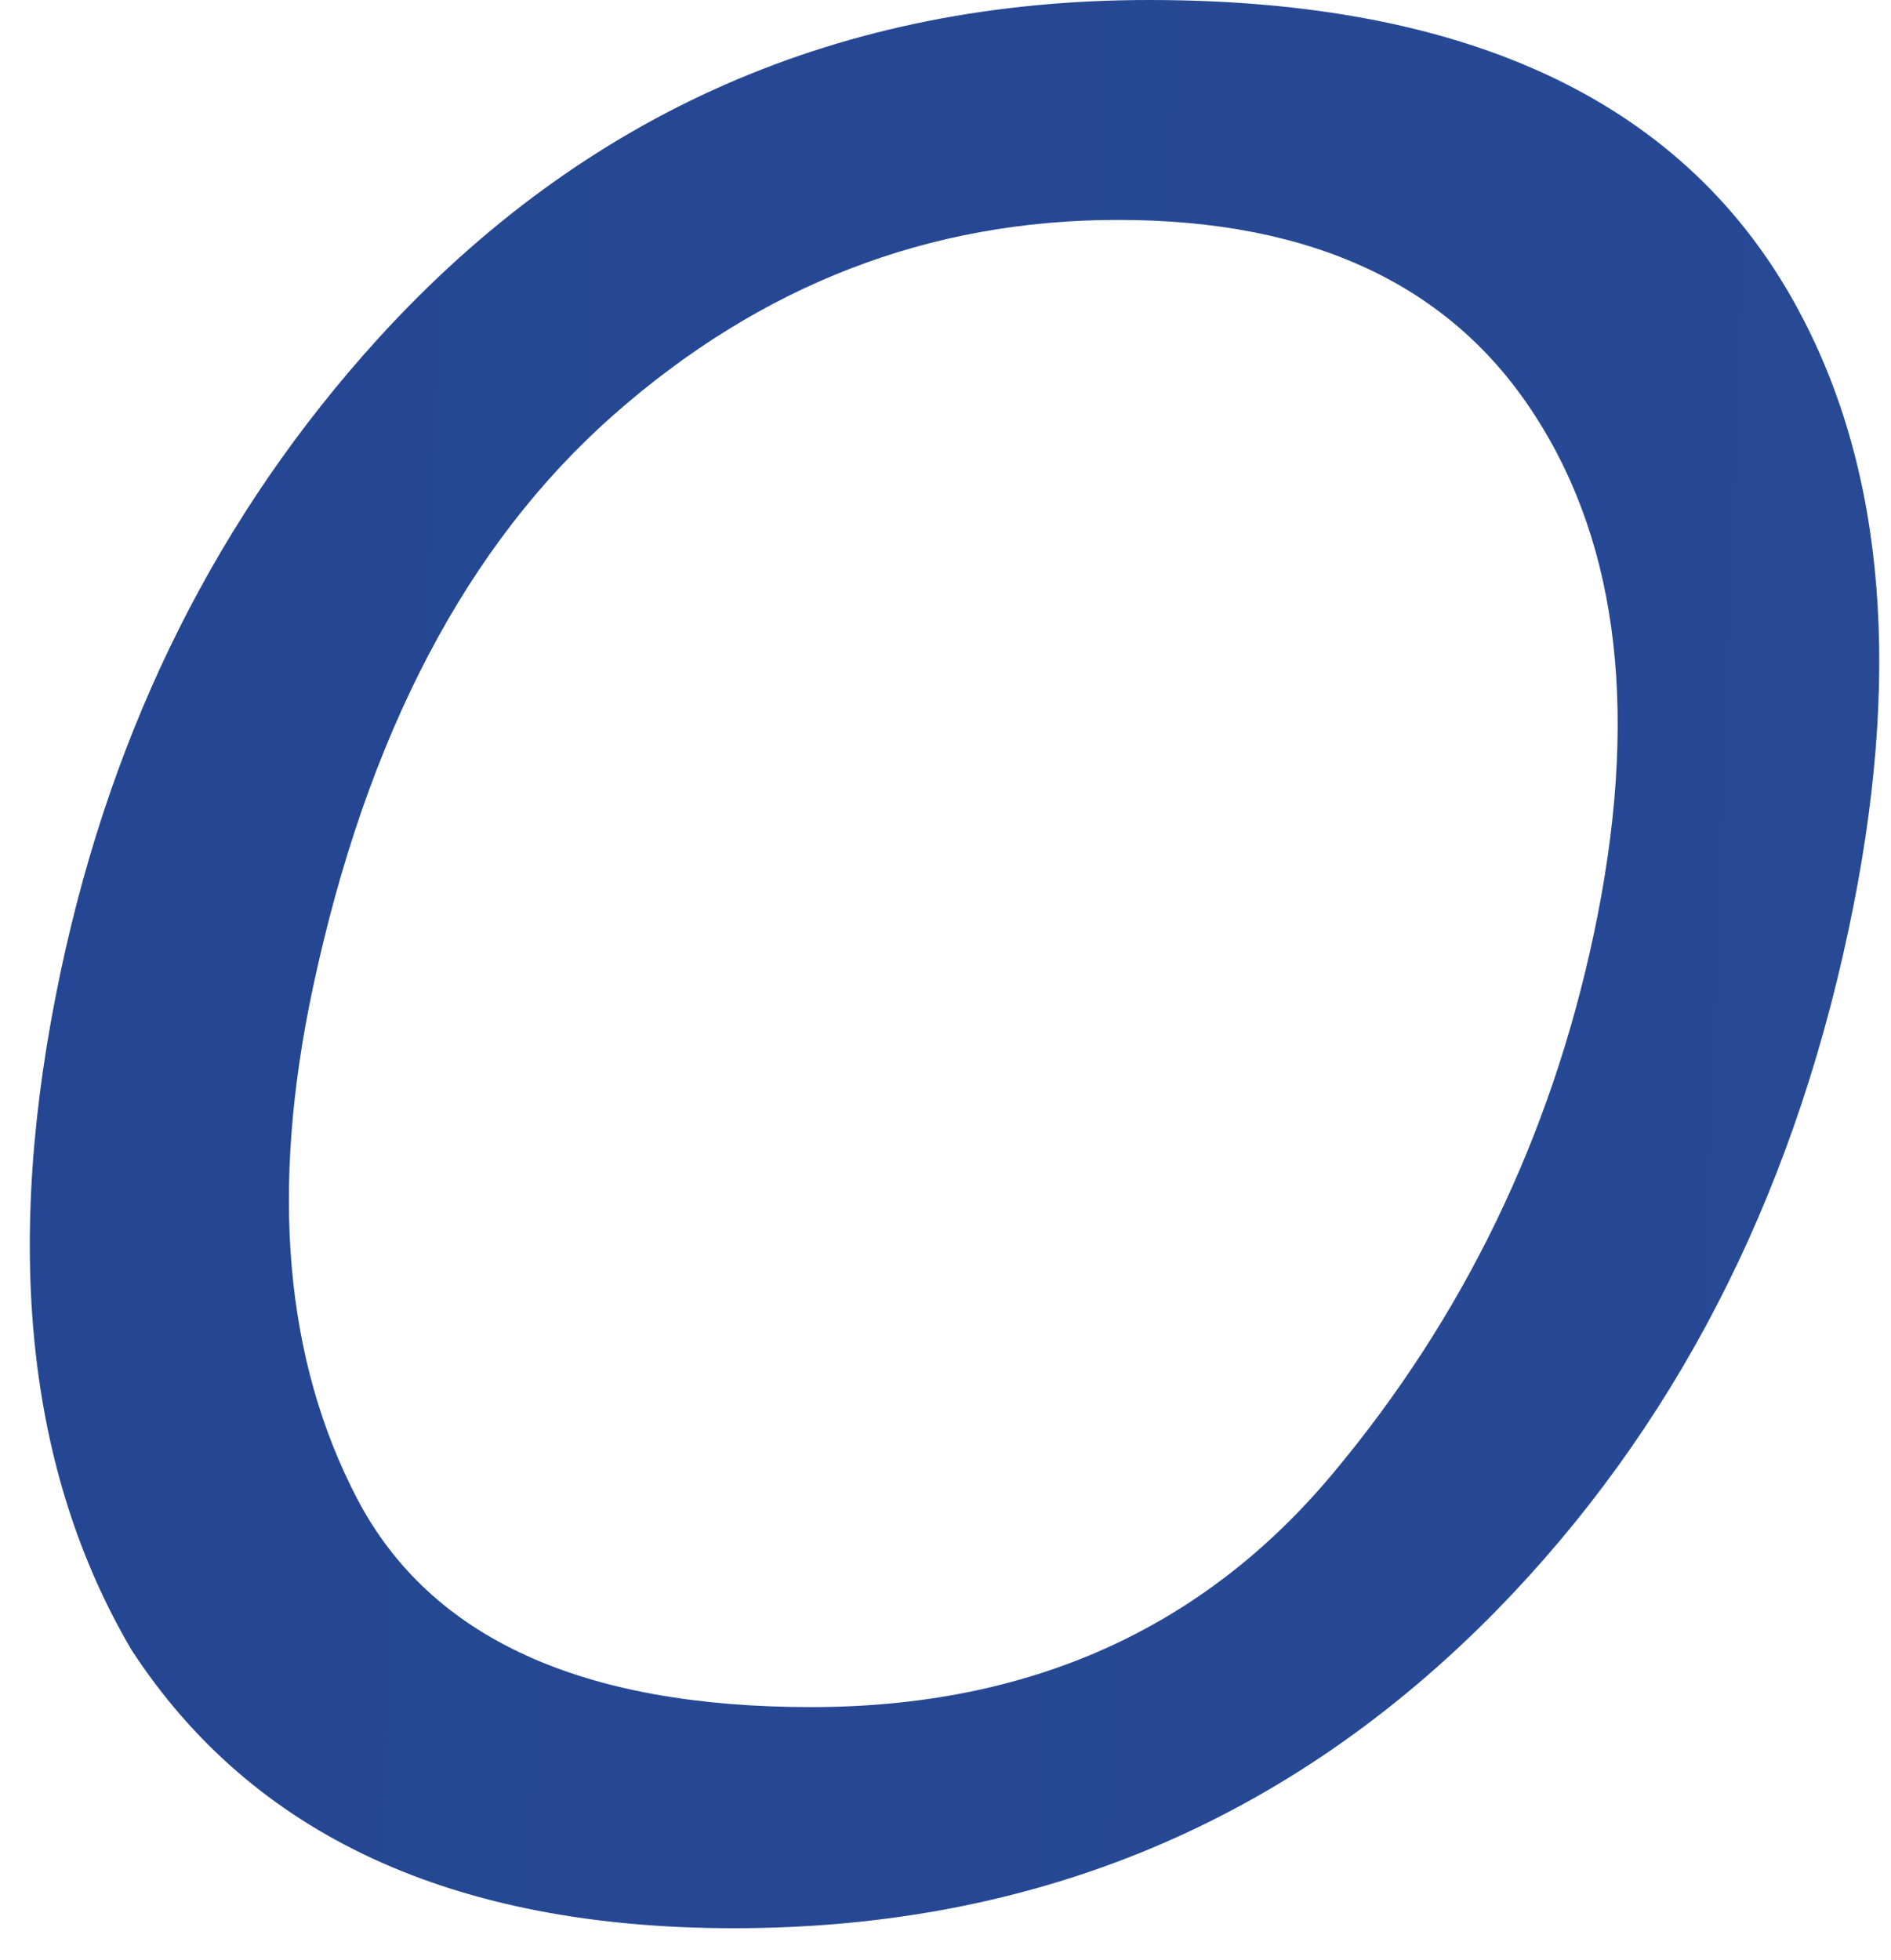
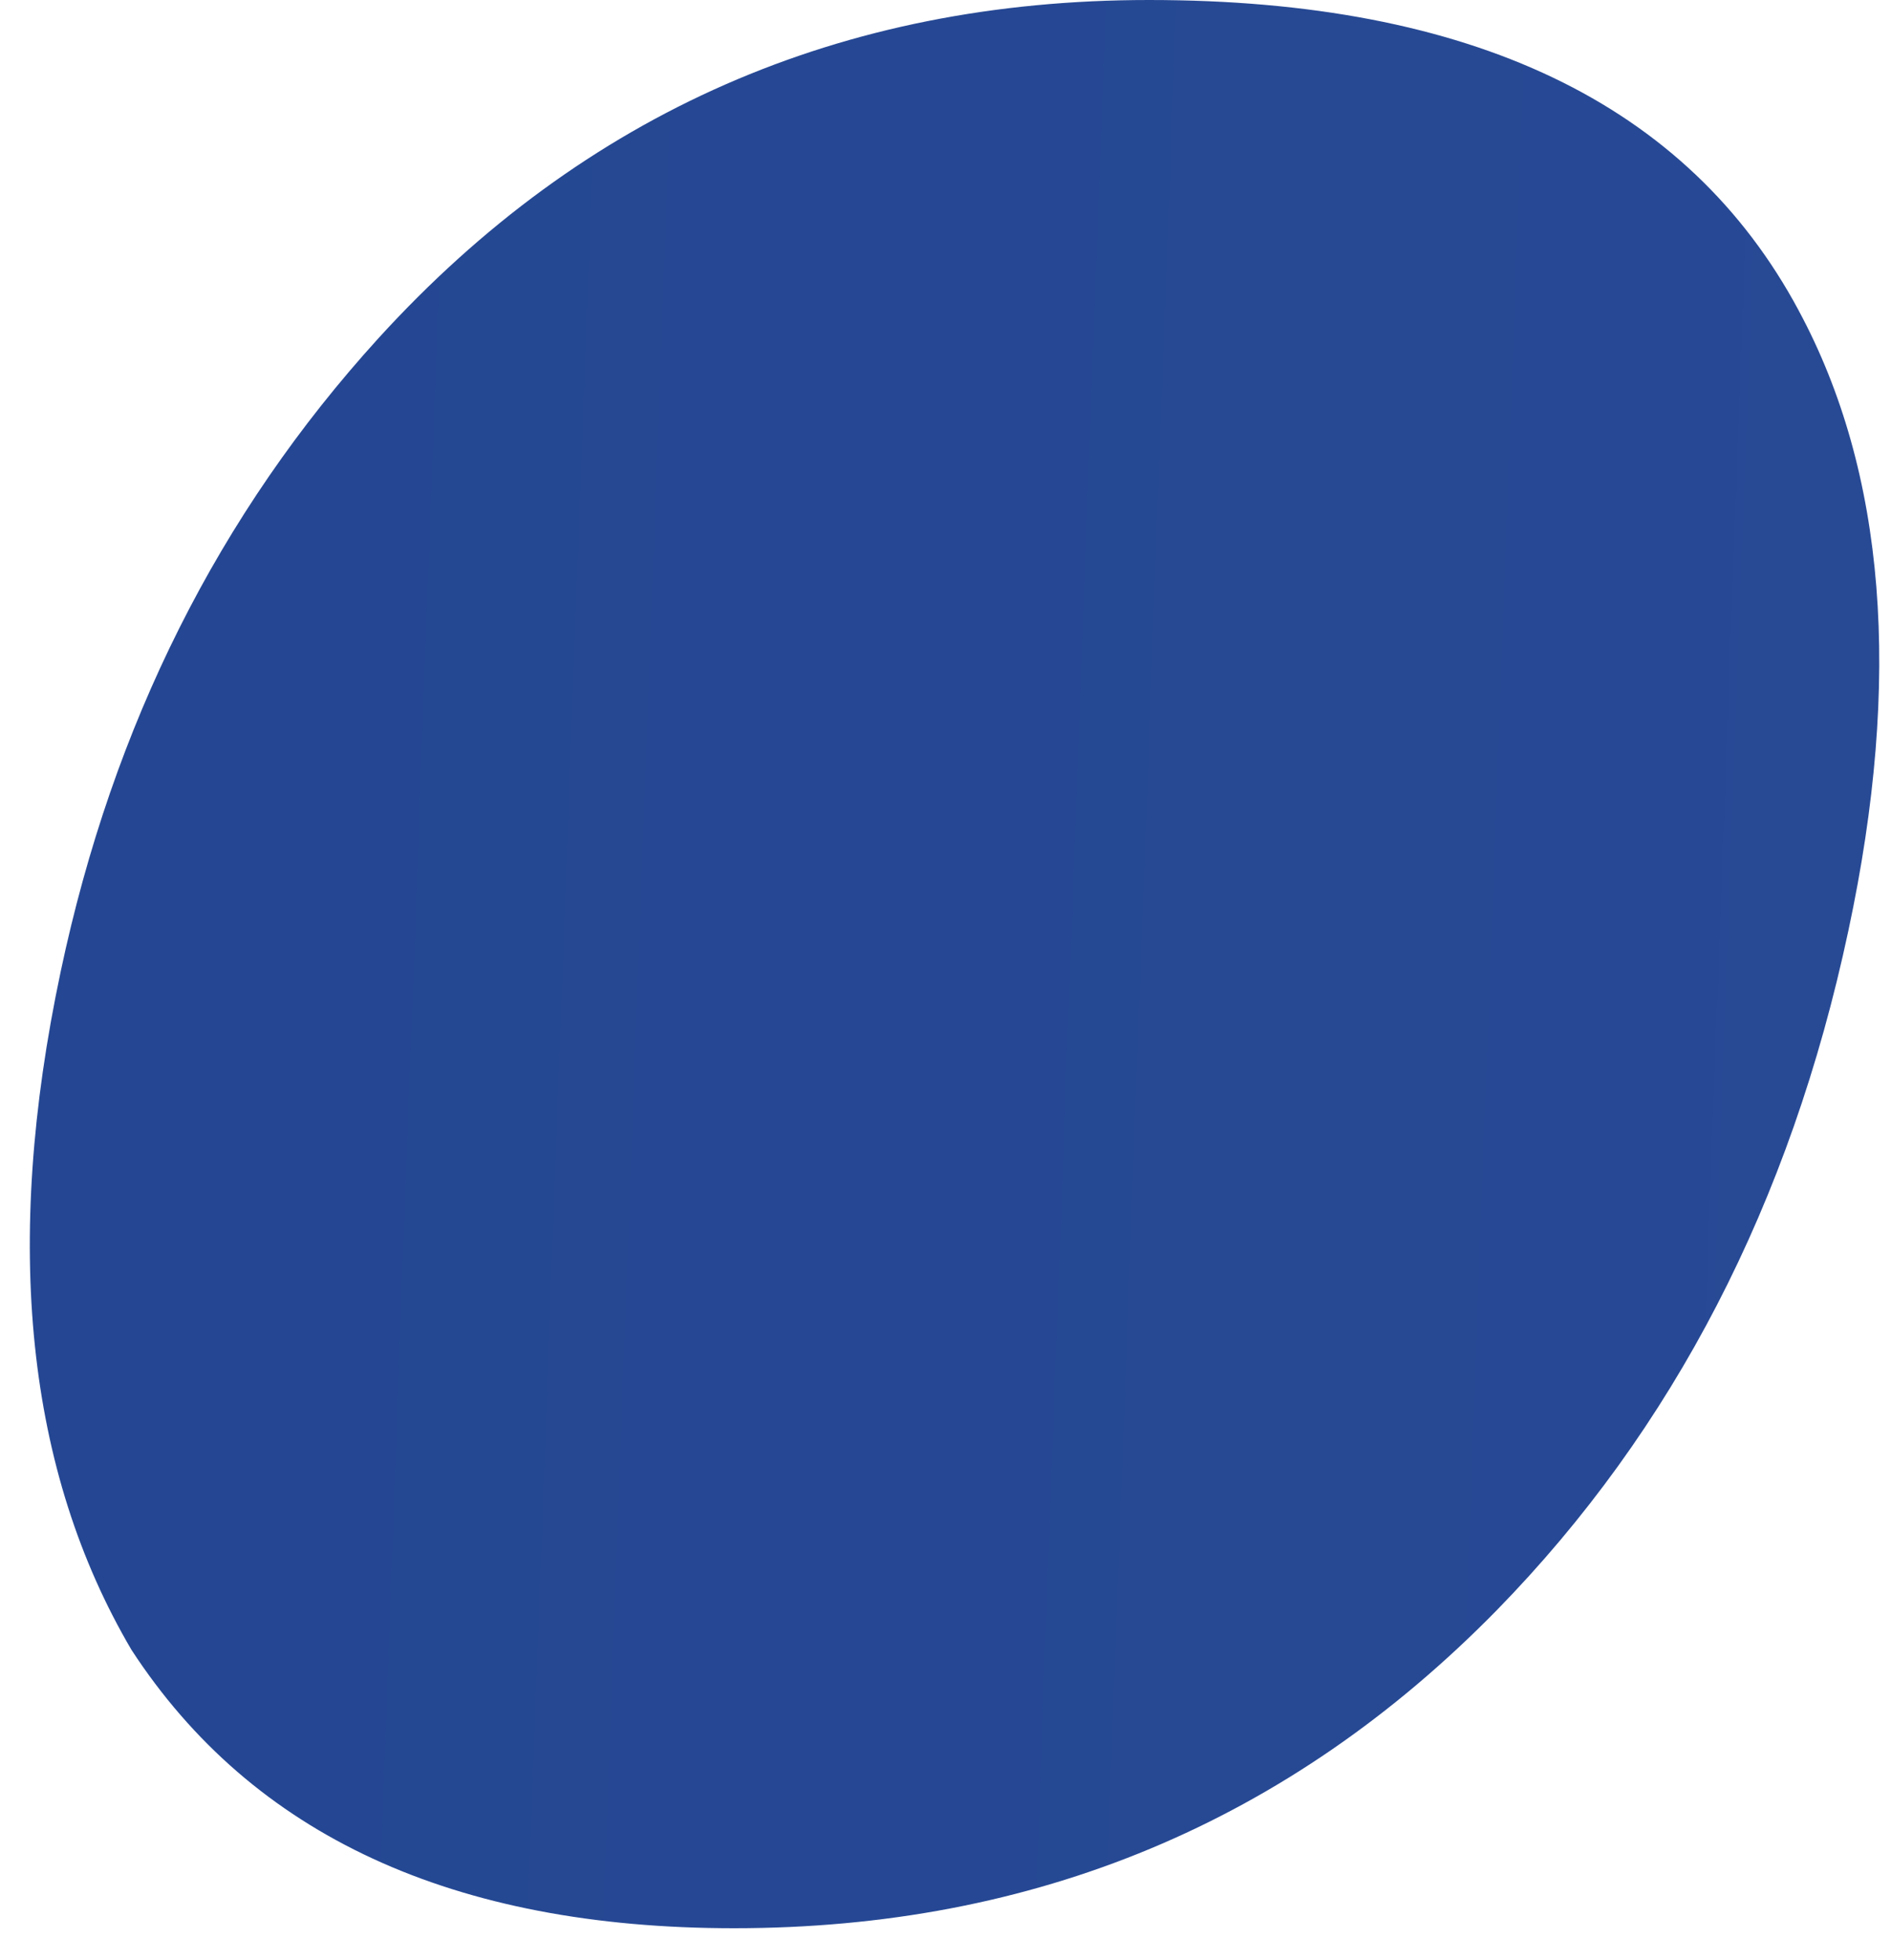
<svg xmlns="http://www.w3.org/2000/svg" width="55" height="57" fill="none">
-   <path d="M52.316 9.033c2.529 4.697 3.01 10.708 1.445 18.03-1.686 7.926-5.095 14.514-10.226 19.765-6.046 6.167-13.441 9.25-22.185 9.25-8.166 0-14.008-2.698-17.525-8.094C.766 42.781.08 36.205 1.765 28.256c1.519-7.178 4.602-13.321 9.25-18.428C16.99 3.276 24.458 0 33.419 0c9.37 0 15.67 3.011 18.898 9.033zm-5.962 18.139c1.325-6.24.759-11.261-1.698-15.068-2.433-3.805-6.48-5.708-12.141-5.708-5.492 0-10.382 1.89-14.67 5.672-4.264 3.758-7.178 9.31-8.744 16.658-1.253 5.877-.82 10.84 1.3 14.886 2.12 4.023 6.517 6.035 13.19 6.035 6.334 0 11.393-2.265 15.175-6.794 3.806-4.552 6.335-9.78 7.588-15.681z" fill="url(#paint0_linear_916_81)" />
+   <path d="M52.316 9.033c2.529 4.697 3.01 10.708 1.445 18.03-1.686 7.926-5.095 14.514-10.226 19.765-6.046 6.167-13.441 9.25-22.185 9.25-8.166 0-14.008-2.698-17.525-8.094C.766 42.781.08 36.205 1.765 28.256c1.519-7.178 4.602-13.321 9.25-18.428C16.99 3.276 24.458 0 33.419 0c9.37 0 15.67 3.011 18.898 9.033zm-5.962 18.139z" fill="url(#paint0_linear_916_81)" />
  <defs>
    <linearGradient id="paint0_linear_916_81" x1="-92.013" y1="2.524" x2="1318.49" y2="54.524" gradientUnits="userSpaceOnUse">
      <stop stop-color="#1F428F" />
      <stop offset="1" stop-color="#738CC8" />
    </linearGradient>
  </defs>
</svg>